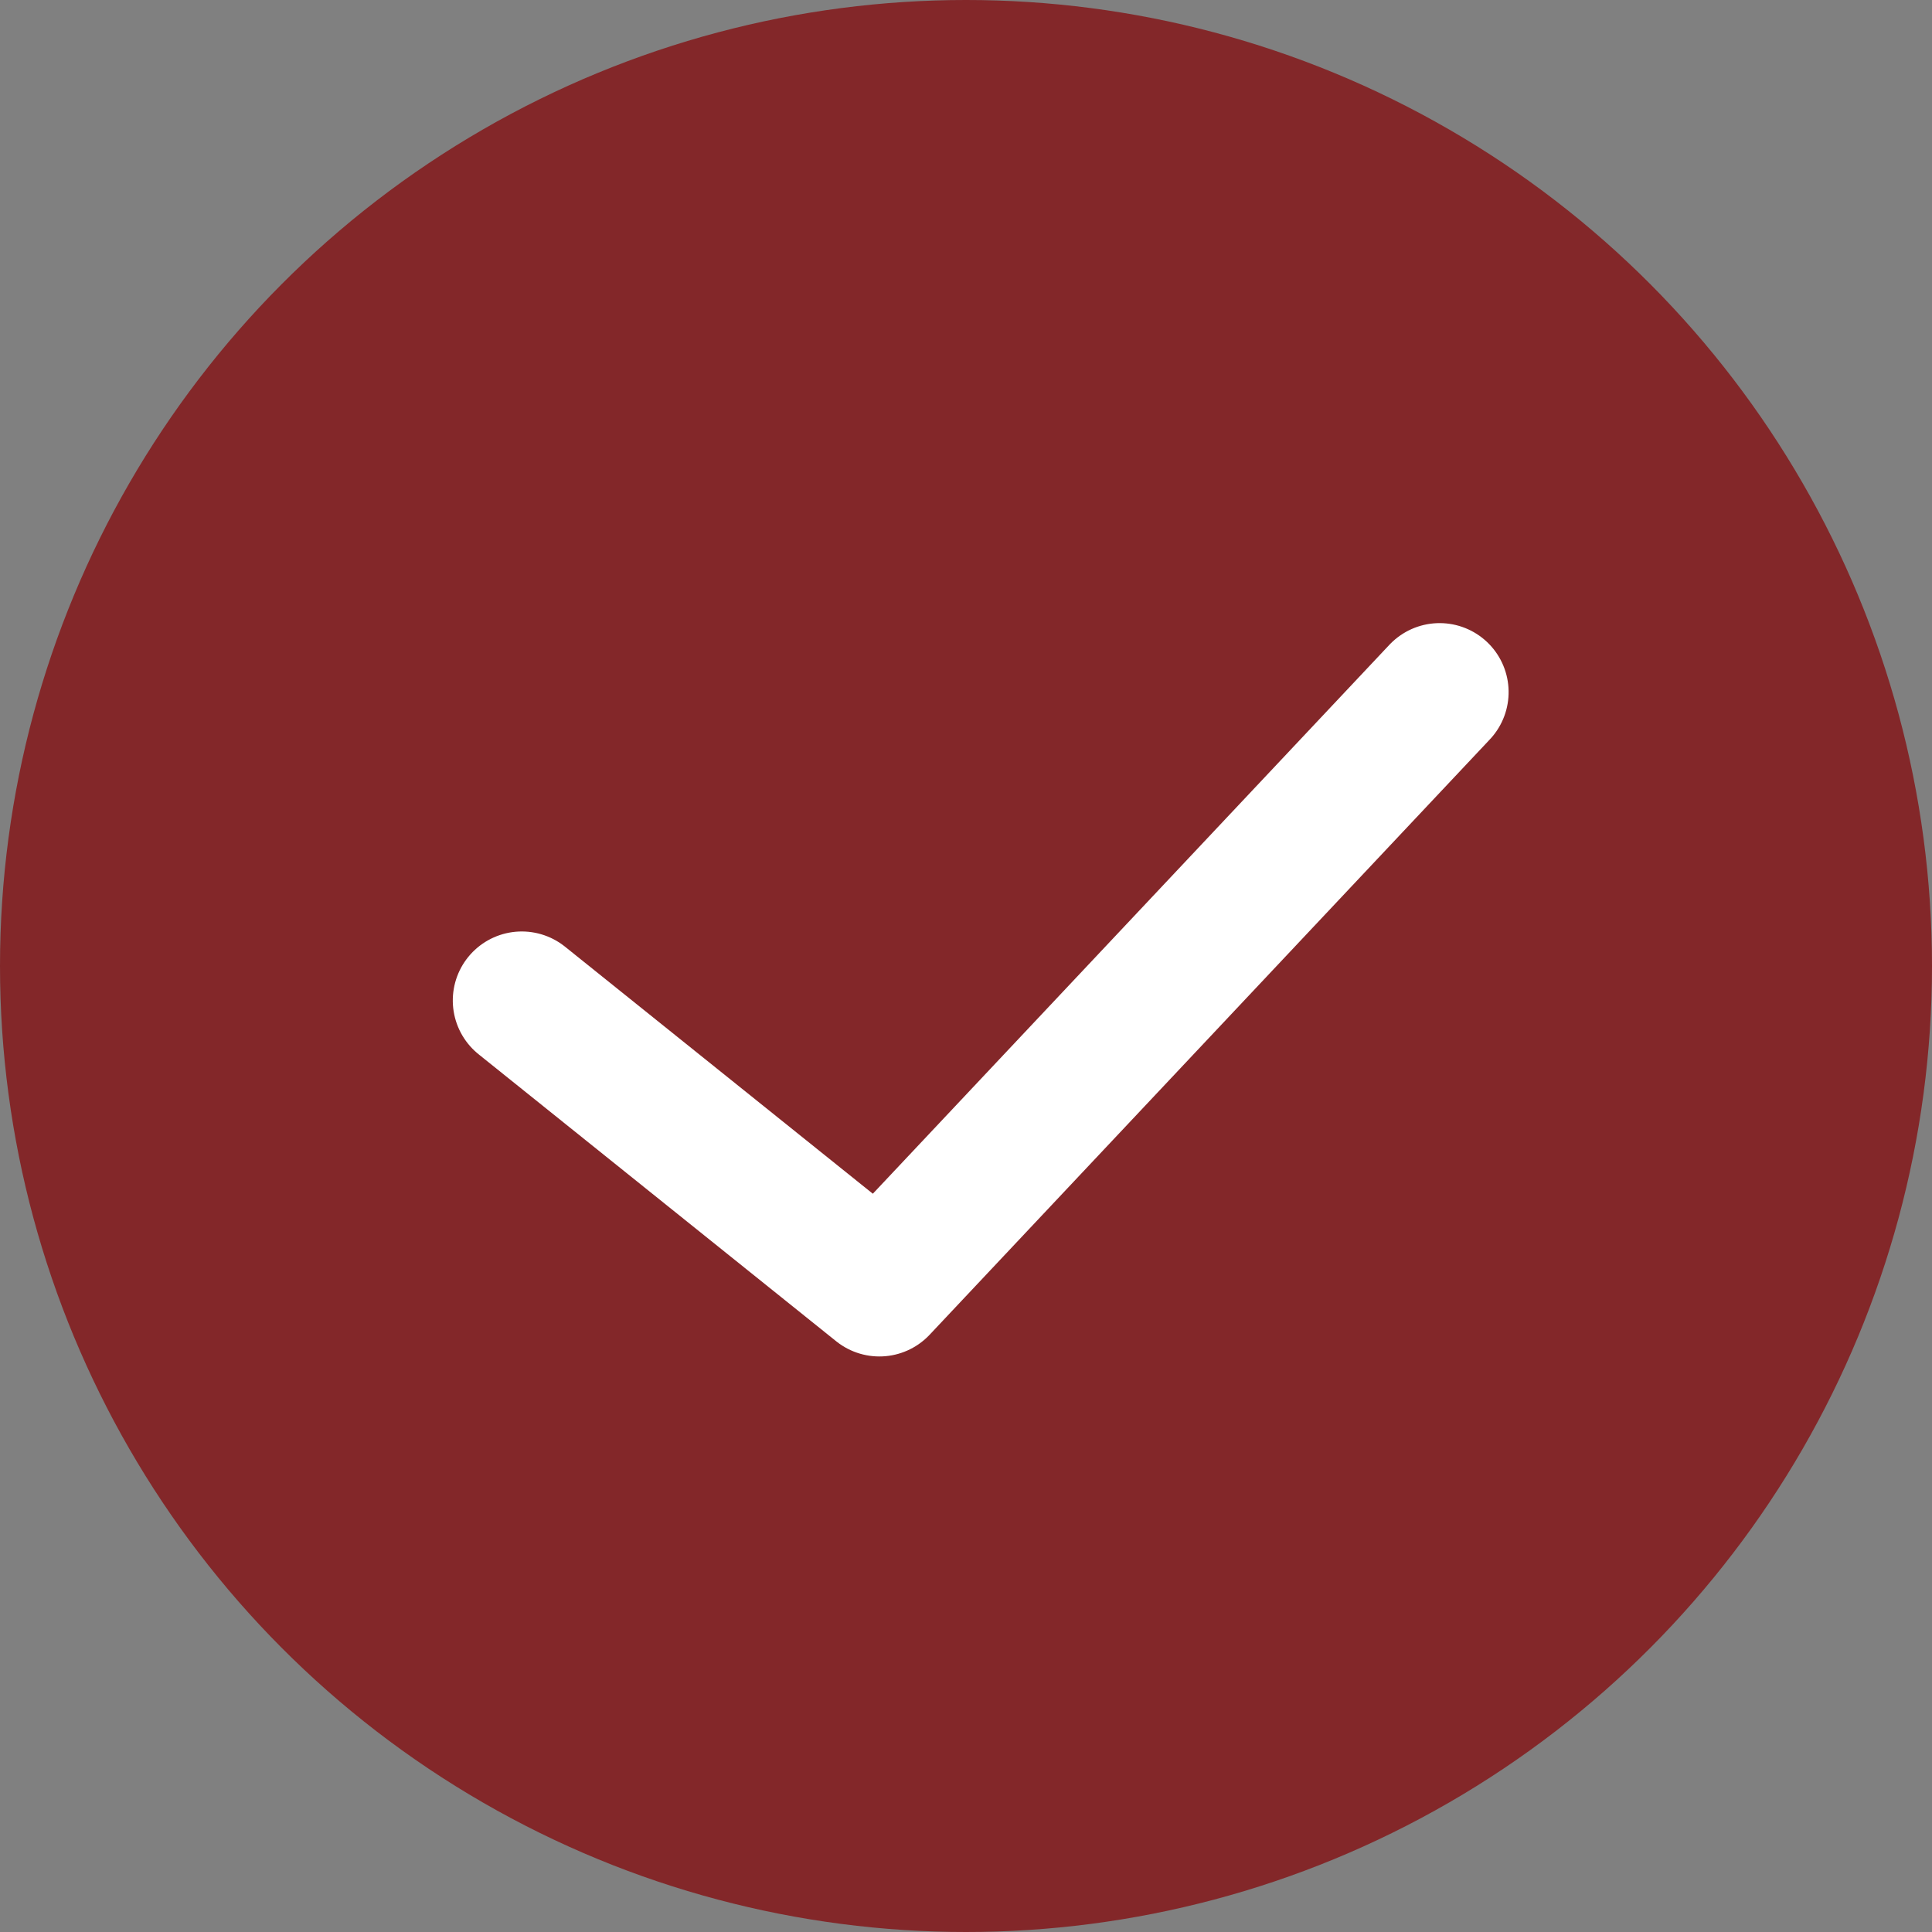
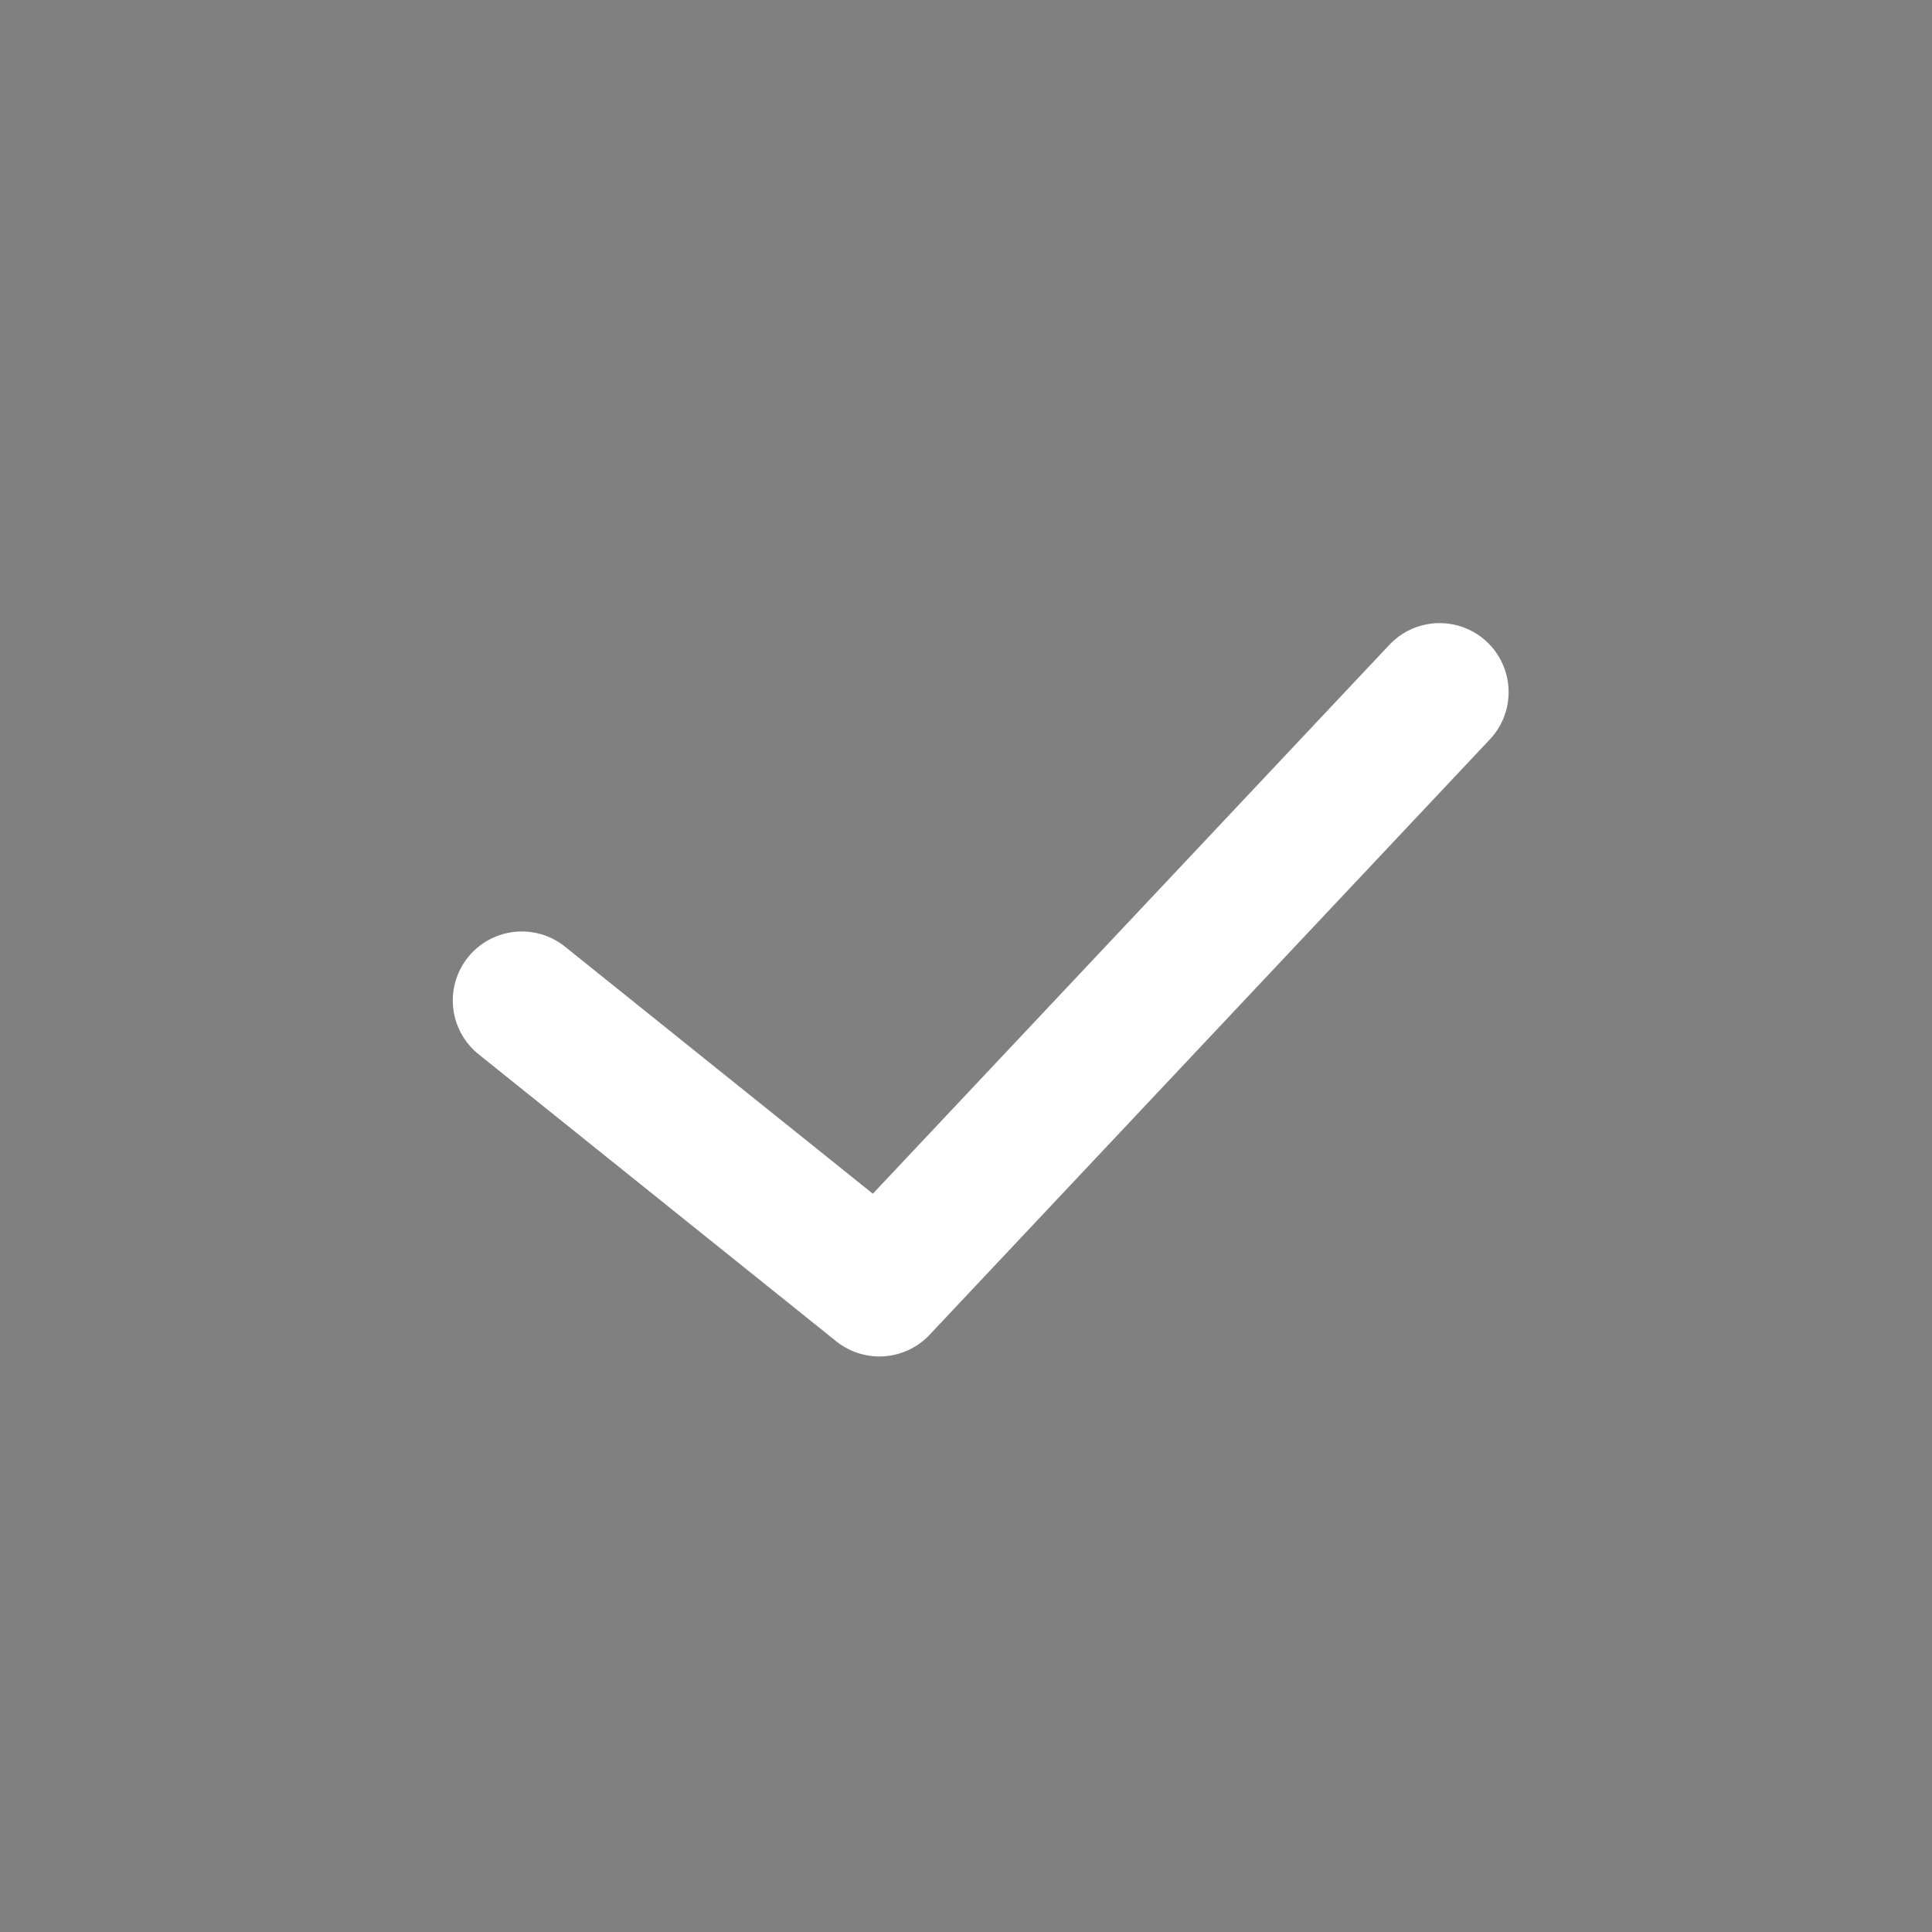
<svg xmlns="http://www.w3.org/2000/svg" width="42" height="42" viewBox="0 0 42 42">
  <rect x="0" y="0" width="42" height="42" fill="#808080" stroke="none" />
  <g id="Group_14448" data-name="Group 14448" transform="translate(-661 -289.065)">
-     <circle id="Ellipse_1" data-name="Ellipse 1" cx="21" cy="21" r="21" transform="translate(661 289.065)" fill="#832729" />
    <path id="Path_1434" data-name="Path 1434" d="M671.712,1064.122l8.476,5.245,10.511-14.33" transform="translate(135.322 -827.237) rotate(7)" fill="none" stroke="#fff" stroke-linecap="round" stroke-linejoin="round" stroke-width="3" />
  </g>
</svg>